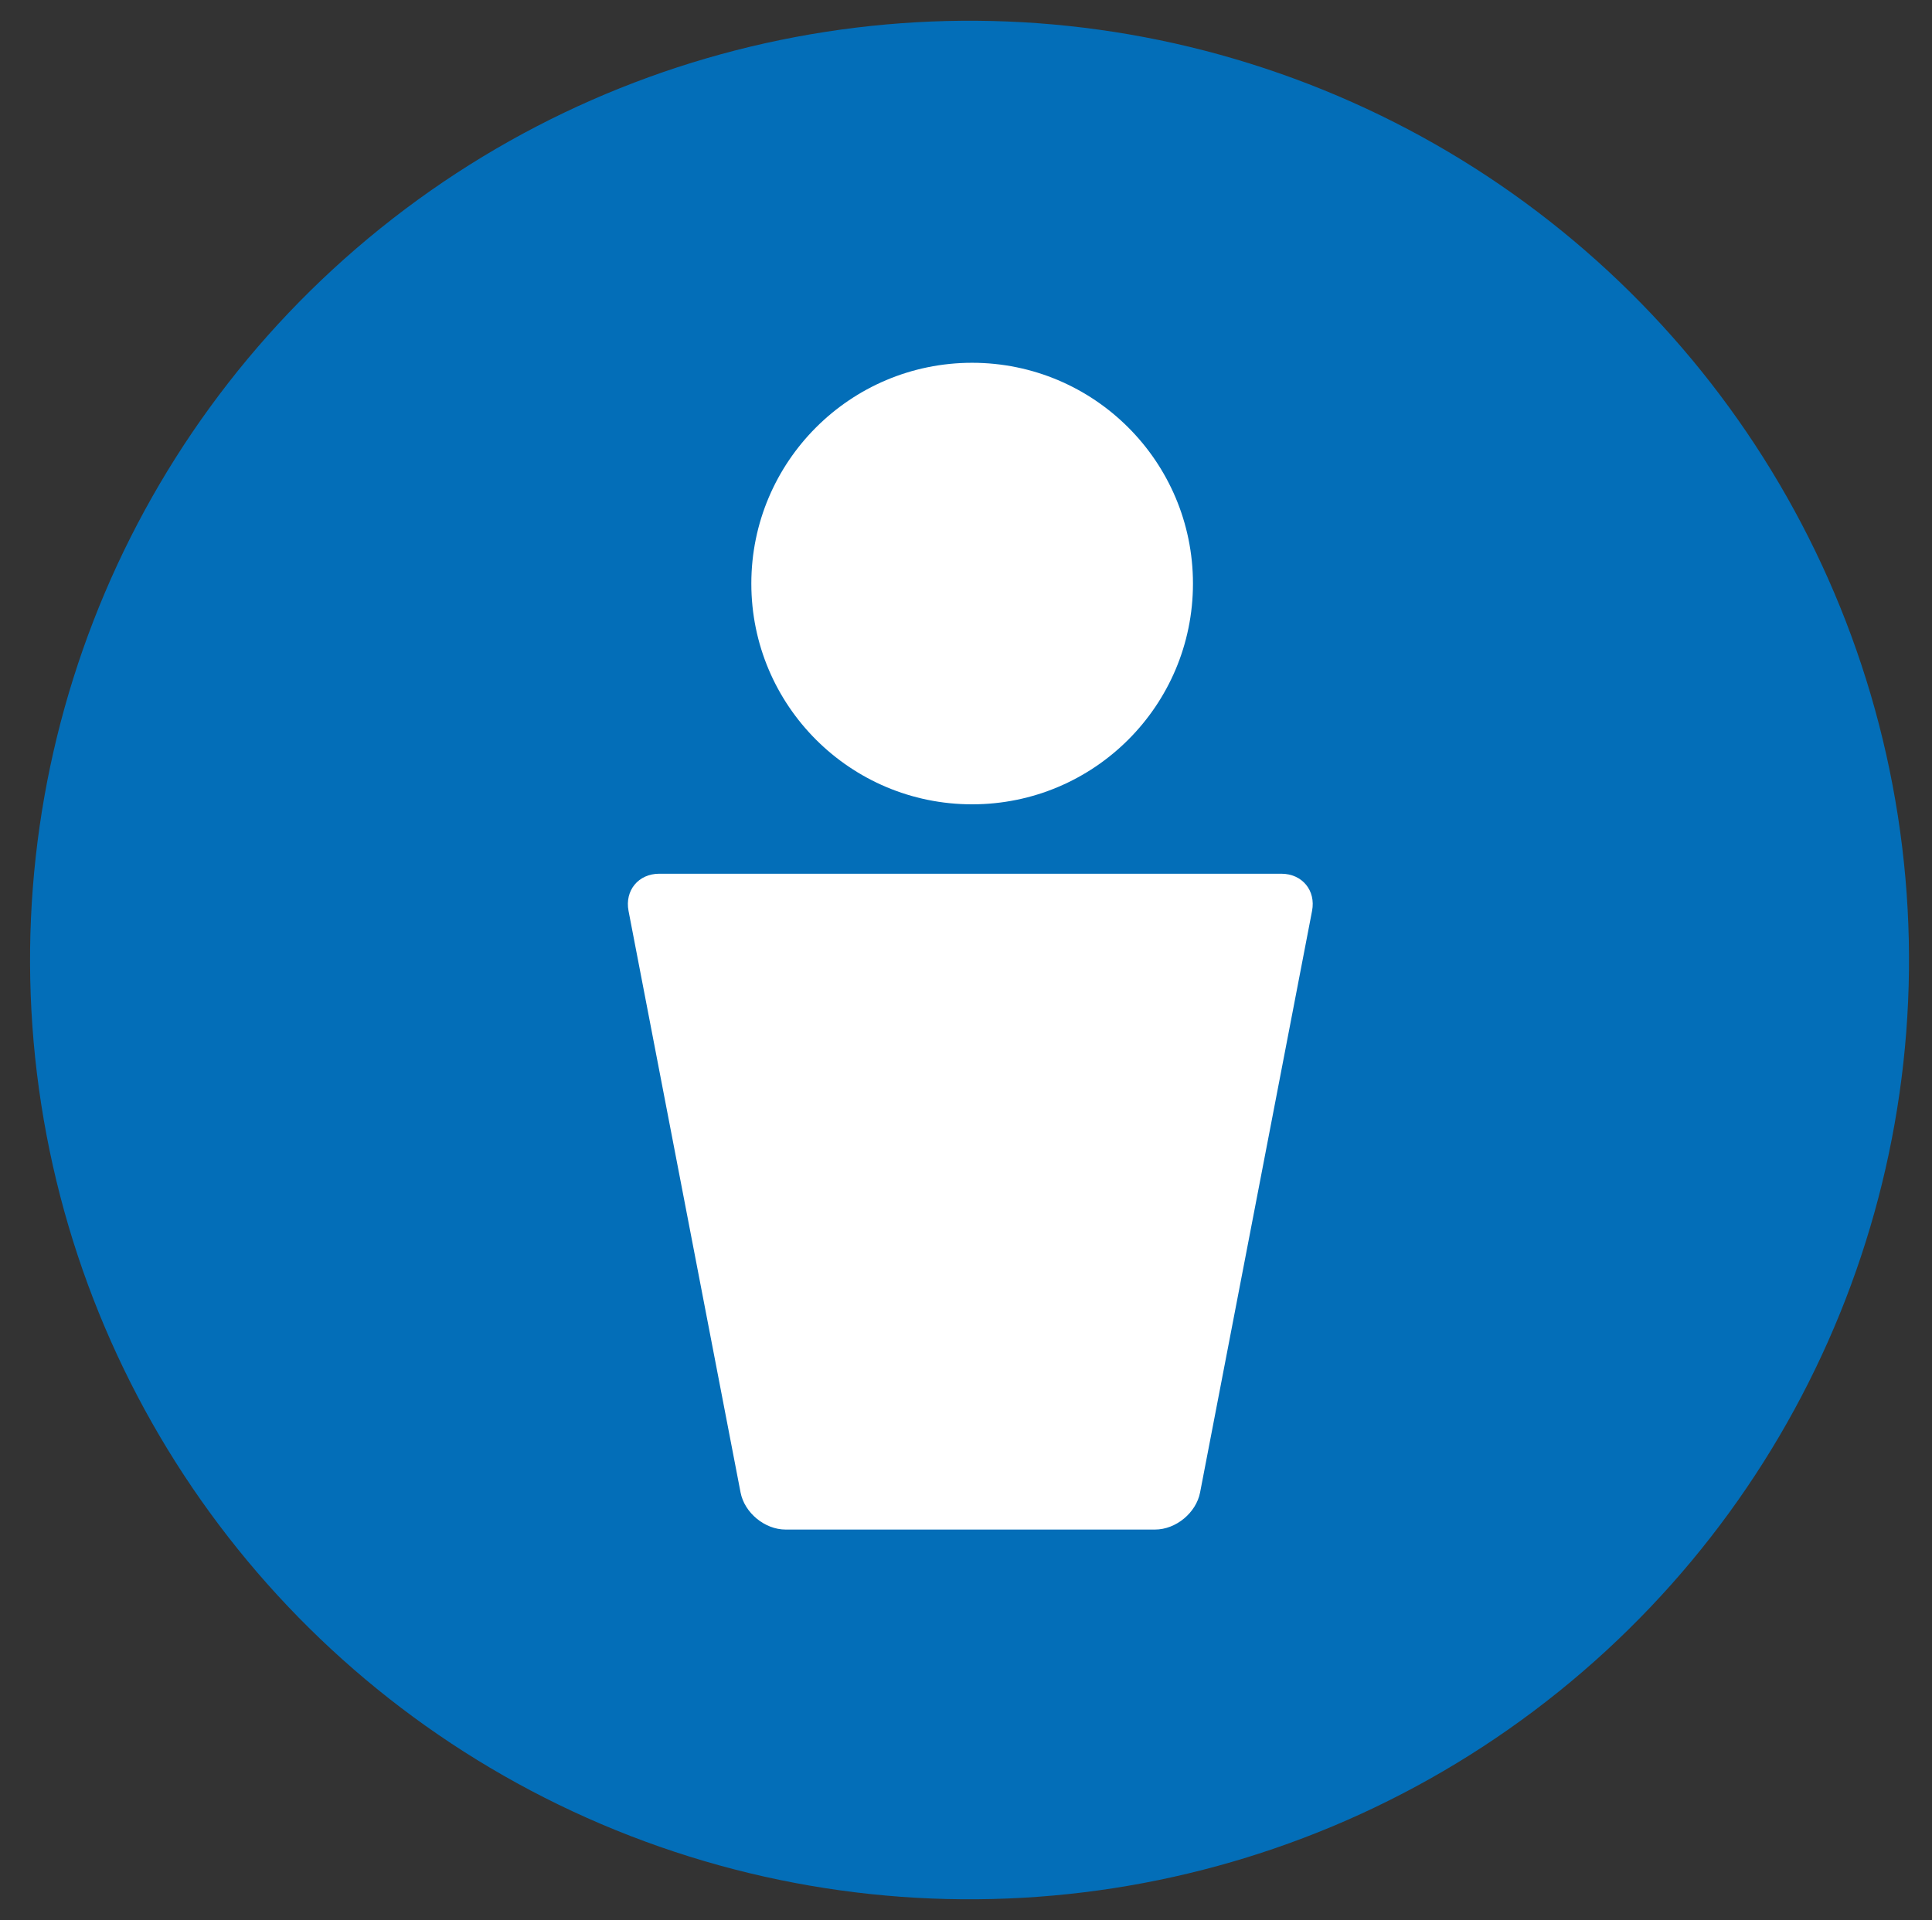
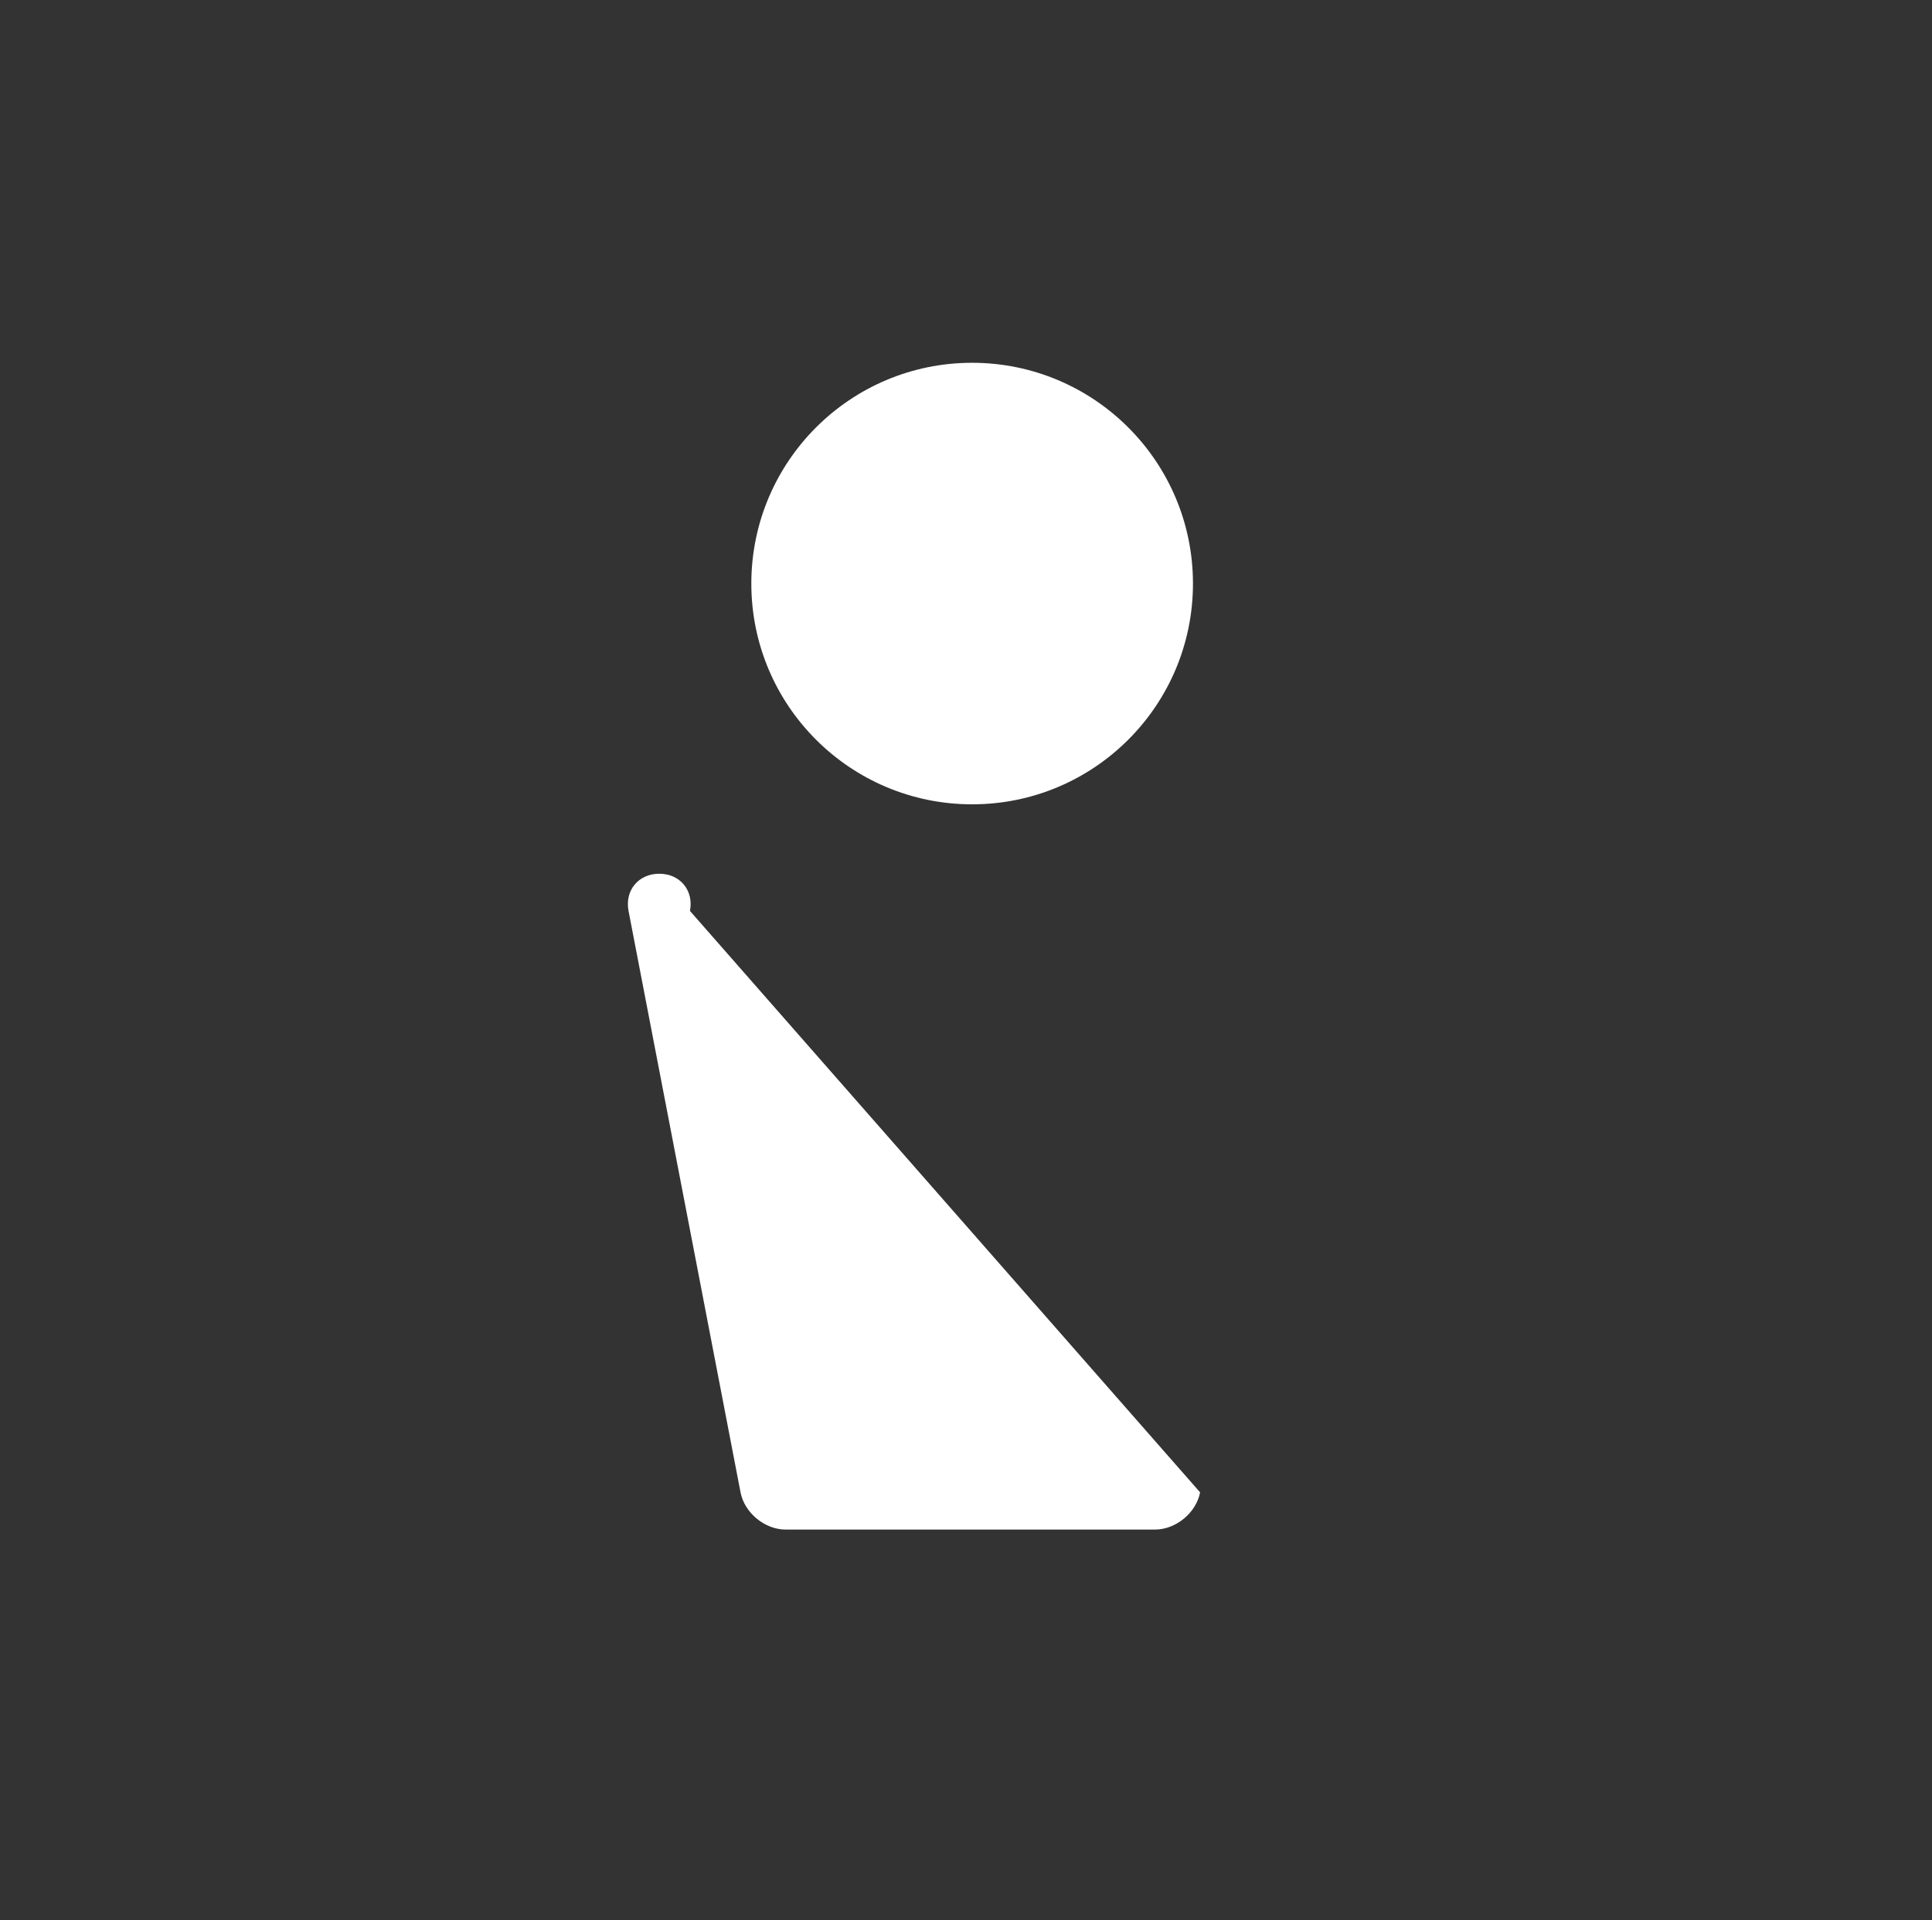
<svg xmlns="http://www.w3.org/2000/svg" version="1.1" id="レイヤー_1" x="0px" y="0px" width="35.982px" height="35.767px" viewBox="0 0 35.982 35.767" style="enable-background:new 0 0 35.982 35.767;" xml:space="preserve">
  <rect x="0" y="0" width="35.982" height="35.767" fill="#333333" stroke="none" />
  <style type="text/css">
	.st0{fill:#036EB8;}
	.st1{fill:#FFFFFF;}
</style>
  <g>
-     <ellipse transform="matrix(0.361 -0.932 0.932 0.361 -5.136 28.27)" class="st0" cx="18.072" cy="17.885" rx="17.506" ry="17.506" />
    <g>
      <path class="st1" d="M22.218,10.871c0,2.271-1.841,4.112-4.113,4.112c-2.271,0-4.112-1.841-4.112-4.112    c0-2.271,1.841-4.113,4.112-4.113C20.377,6.759,22.218,8.6,22.218,10.871z" />
-       <path class="st1" d="M22.351,27.8c-0.073,0.381-0.451,0.693-0.84,0.693h-6.88c-0.388,0-0.766-0.312-0.839-0.693l-2.086-10.831    c-0.073-0.381,0.184-0.693,0.572-0.693h11.586c0.388,0,0.646,0.312,0.572,0.693L22.351,27.8z" />
+       <path class="st1" d="M22.351,27.8c-0.073,0.381-0.451,0.693-0.84,0.693h-6.88c-0.388,0-0.766-0.312-0.839-0.693l-2.086-10.831    c-0.073-0.381,0.184-0.693,0.572-0.693c0.388,0,0.646,0.312,0.572,0.693L22.351,27.8z" />
    </g>
  </g>
</svg>